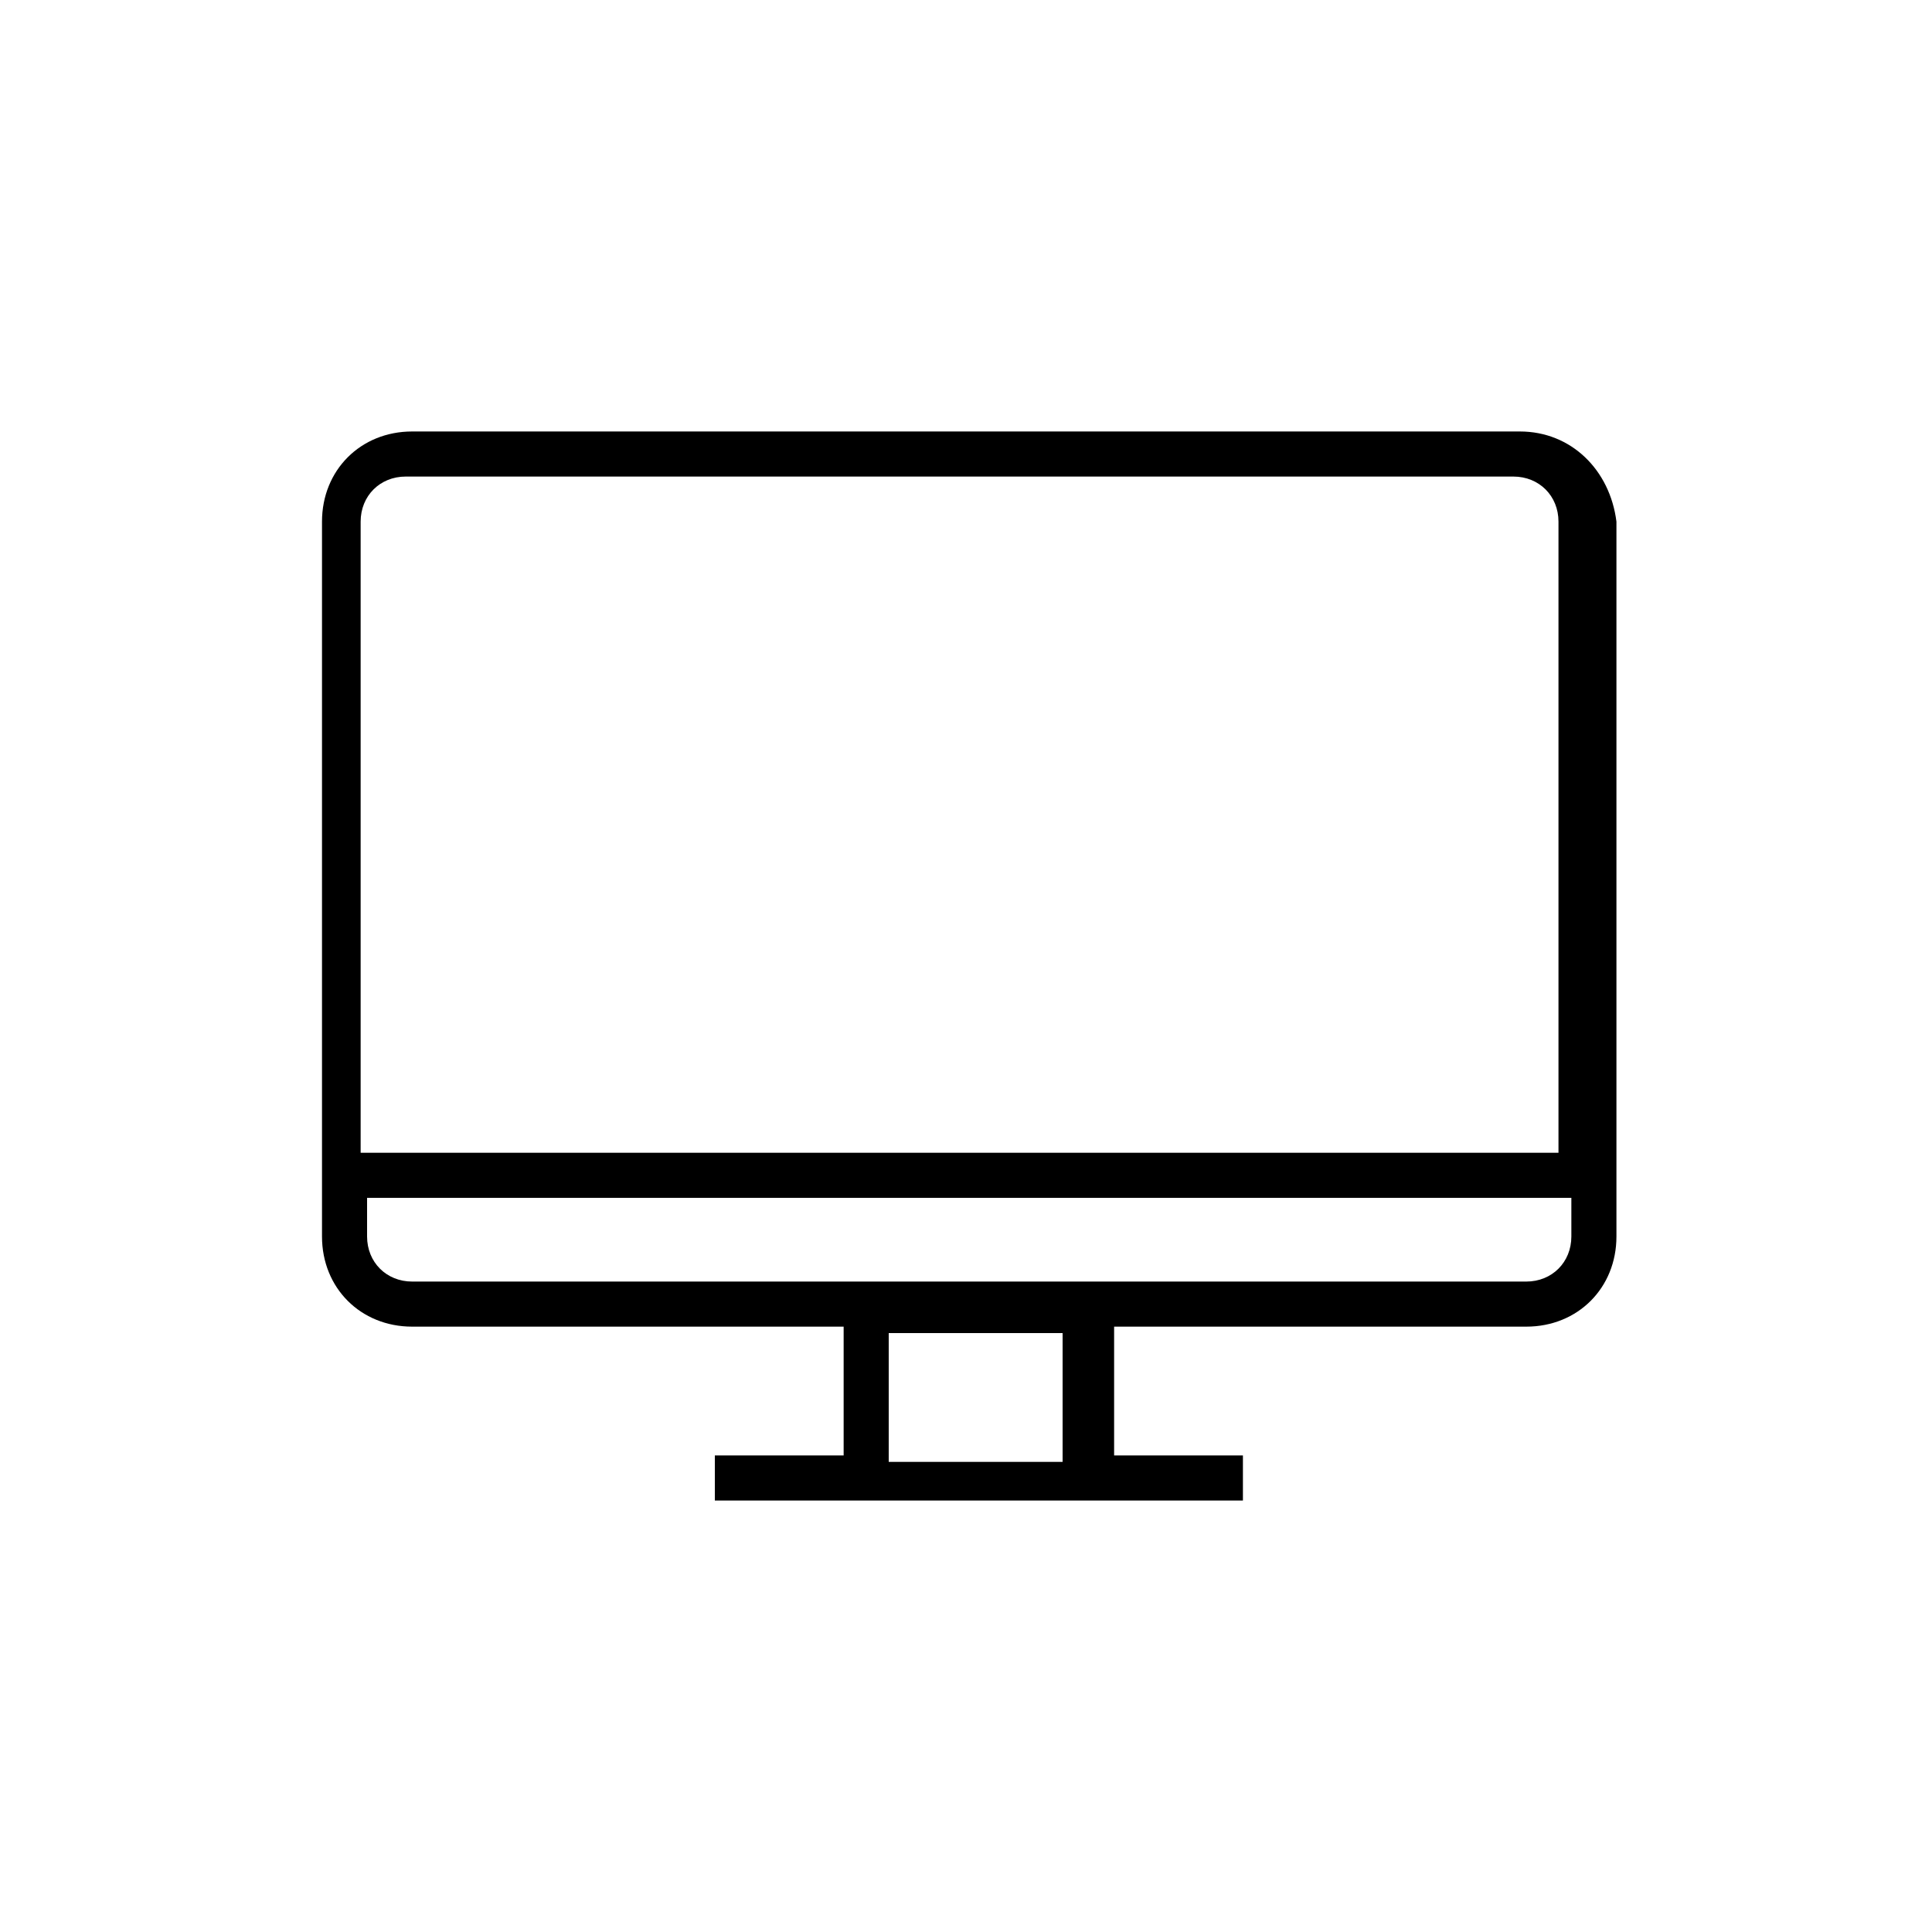
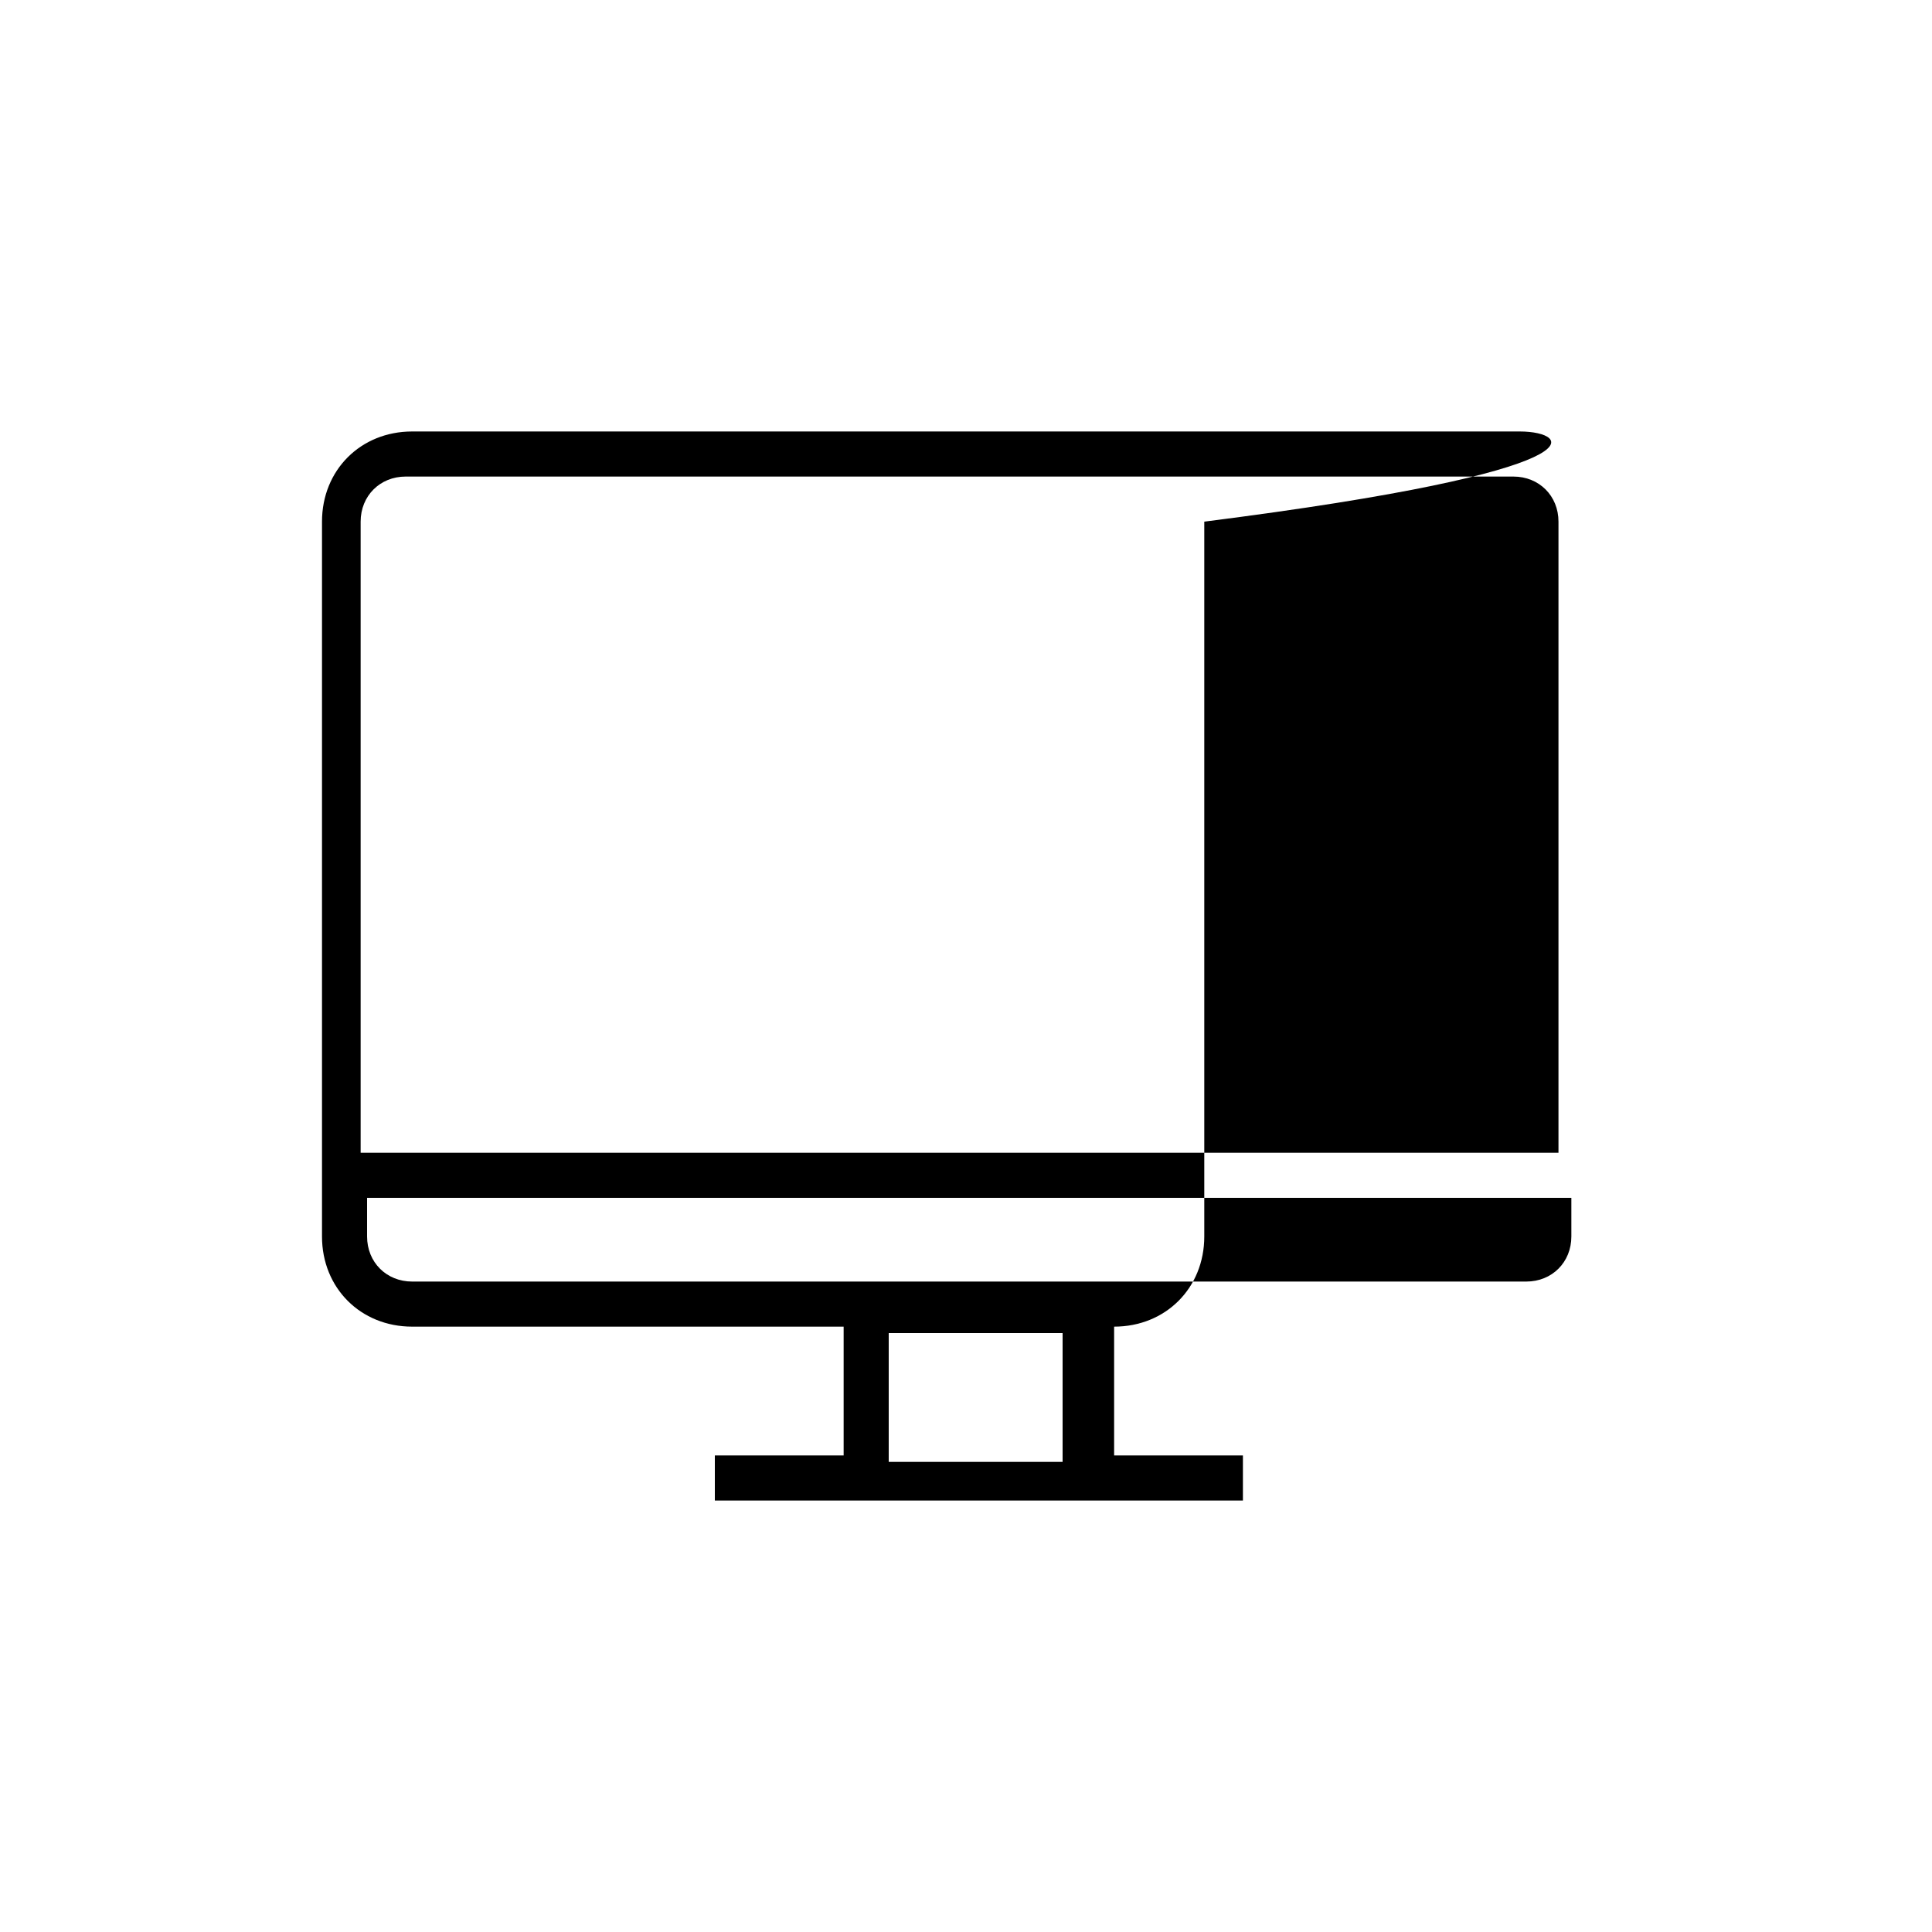
<svg xmlns="http://www.w3.org/2000/svg" version="1.1" x="0px" y="0px" viewBox="0 0 30 30" enable-background="new 0 0 30 30" xml:space="preserve">
  <g id="Calque_2">
</g>
  <g id="VECT">
    <g id="Calque_213_00000000199480375414922420000001132885784753837242_" transform="translate(0 1)">
-       <path id="Tracé_56" d="M23.6,5.7H6.4C5.6,5.7,5,6.3,5,7.1v11.1c0,0.8,0.6,1.4,1.4,1.4h6.7v2h-2v0.7h8.2v-0.7h-2v-2h6.4    c0.8,0,1.4-0.6,1.4-1.4v0V7.1C25,6.3,24.4,5.7,23.6,5.7L23.6,5.7z M13.8,21.7v-2h2.7v2H13.8z M24.4,18.2c0,0.4-0.3,0.7-0.7,0.7    l0,0H6.4c-0.4,0-0.7-0.3-0.7-0.7l0,0v-0.6h18.7V18.2z M24.4,16.9H5.6V7.1c0-0.4,0.3-0.7,0.7-0.7h17.2c0.4,0,0.7,0.3,0.7,0.7V16.9z    " />
+       <path id="Tracé_56" d="M23.6,5.7H6.4C5.6,5.7,5,6.3,5,7.1v11.1c0,0.8,0.6,1.4,1.4,1.4h6.7v2h-2v0.7h8.2v-0.7h-2v-2c0.8,0,1.4-0.6,1.4-1.4v0V7.1C25,6.3,24.4,5.7,23.6,5.7L23.6,5.7z M13.8,21.7v-2h2.7v2H13.8z M24.4,18.2c0,0.4-0.3,0.7-0.7,0.7    l0,0H6.4c-0.4,0-0.7-0.3-0.7-0.7l0,0v-0.6h18.7V18.2z M24.4,16.9H5.6V7.1c0-0.4,0.3-0.7,0.7-0.7h17.2c0.4,0,0.7,0.3,0.7,0.7V16.9z    " />
    </g>
  </g>
</svg>